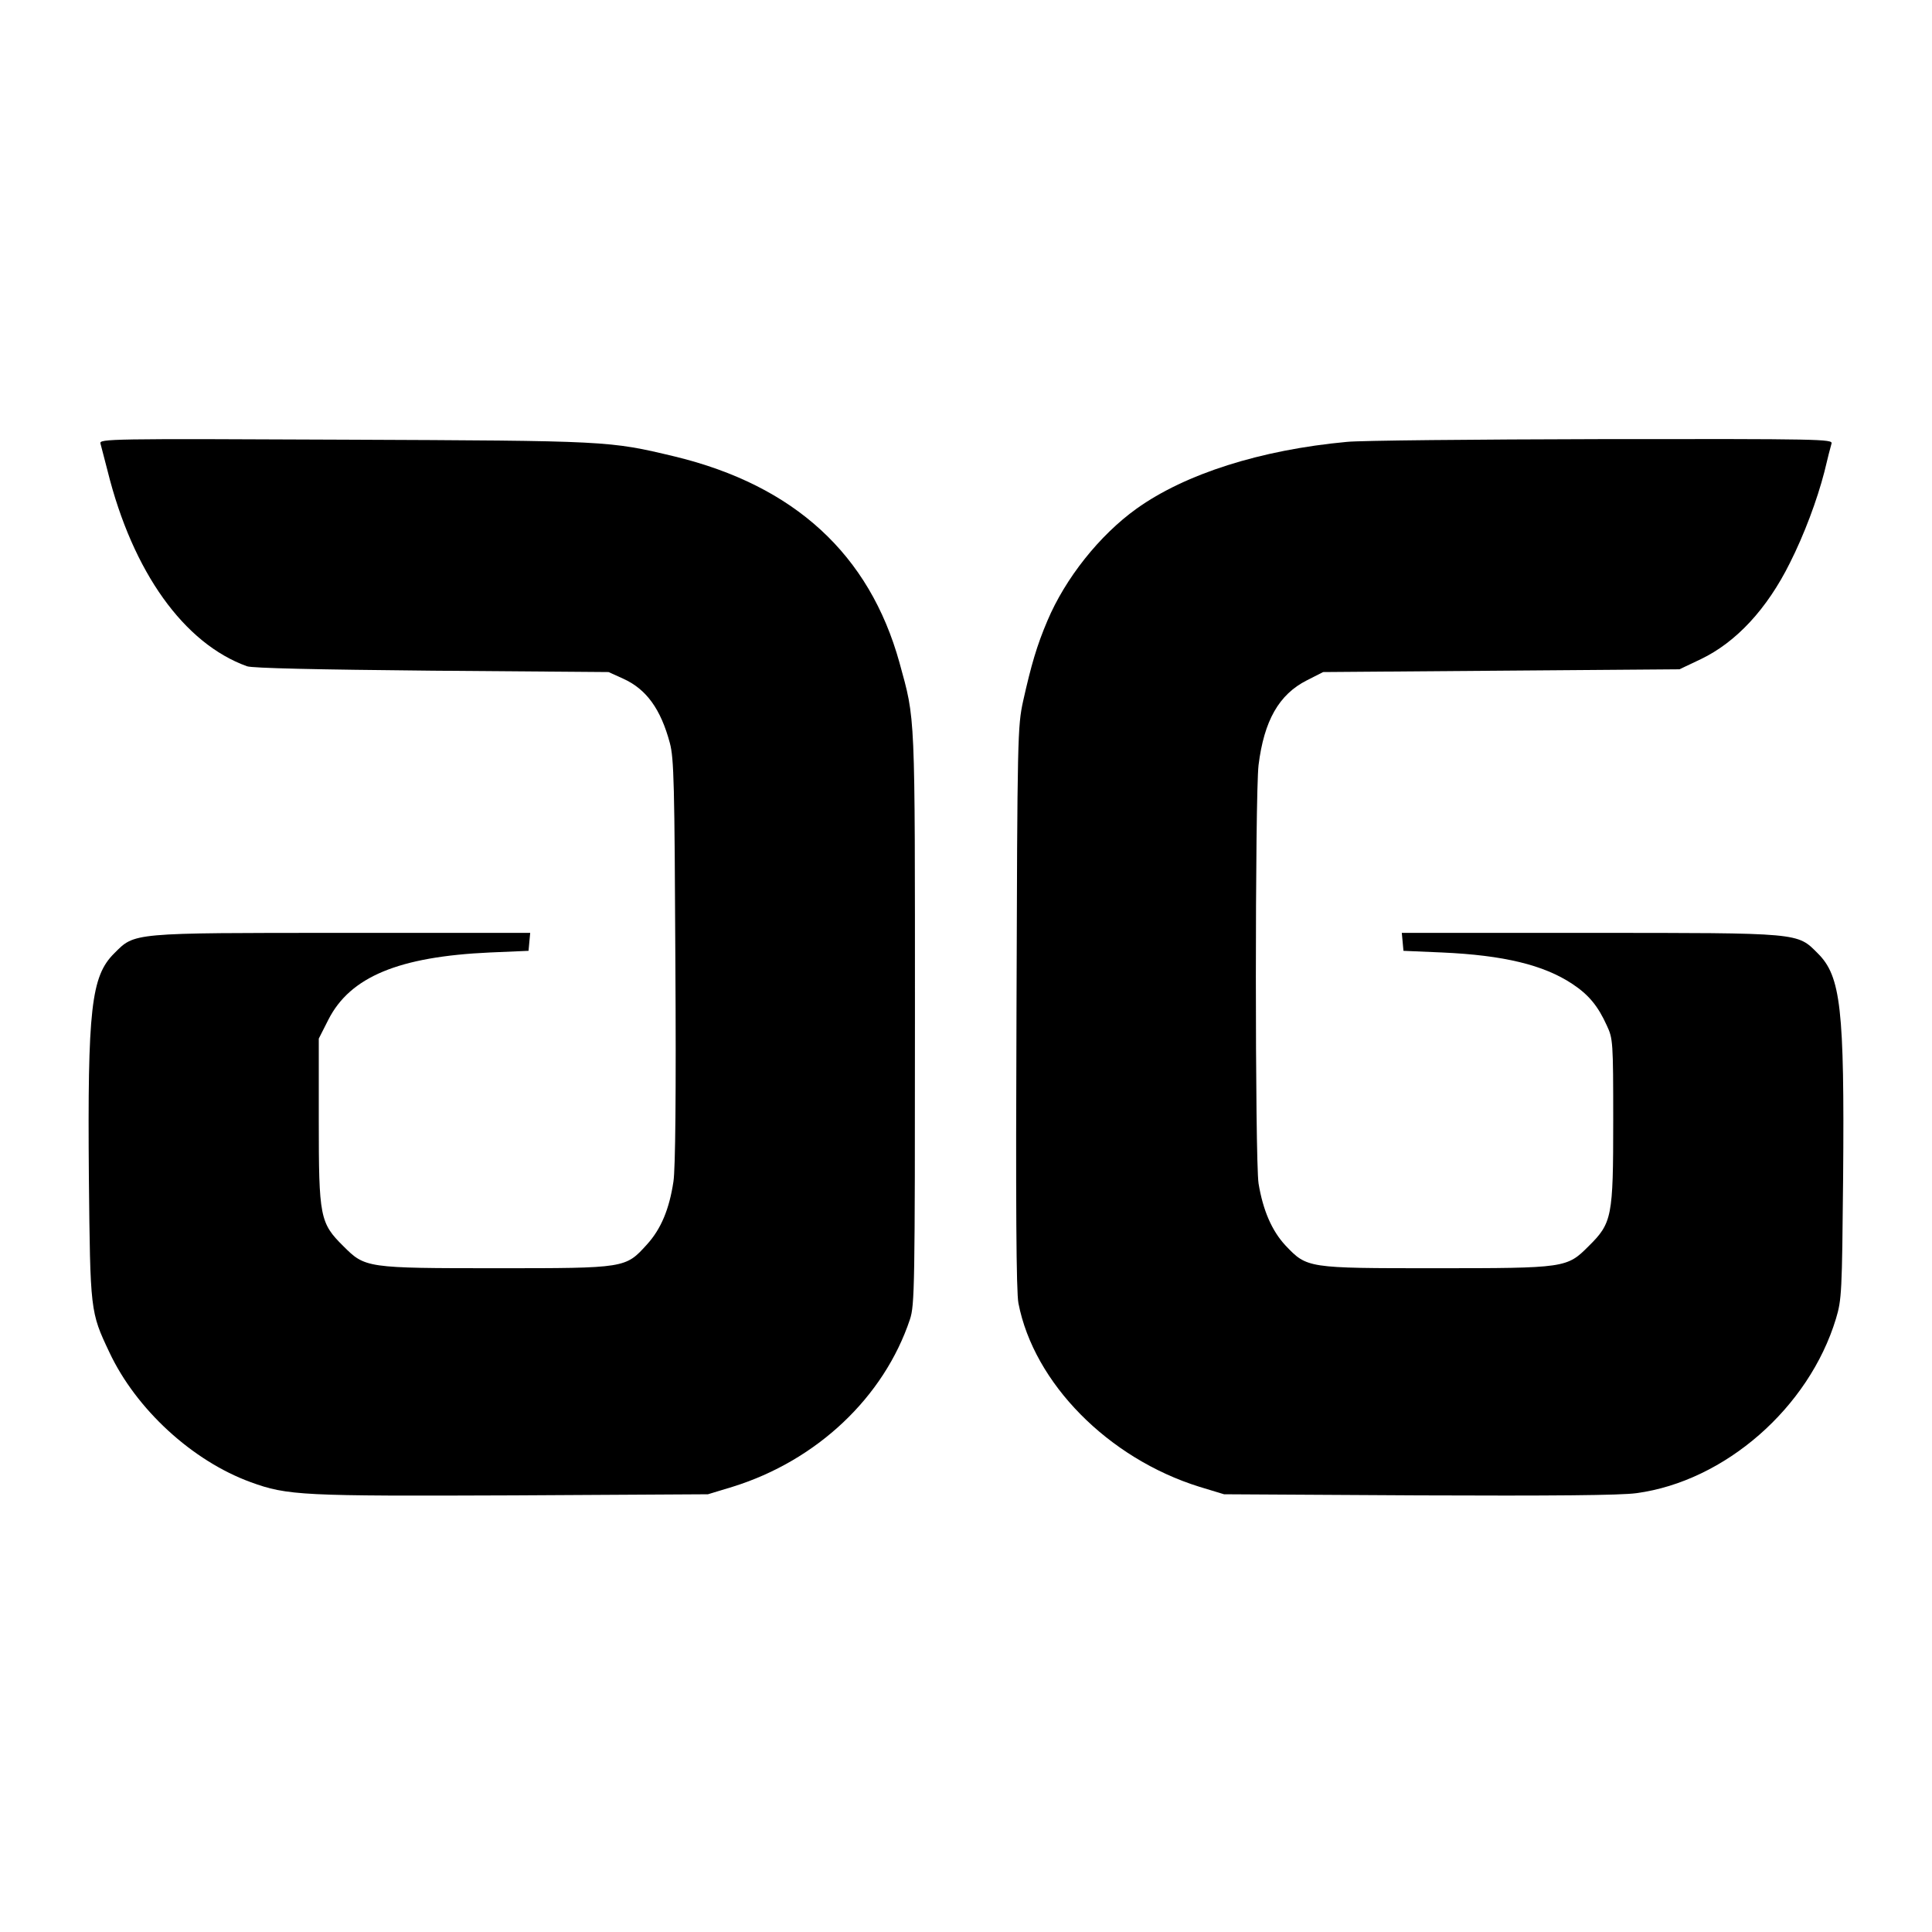
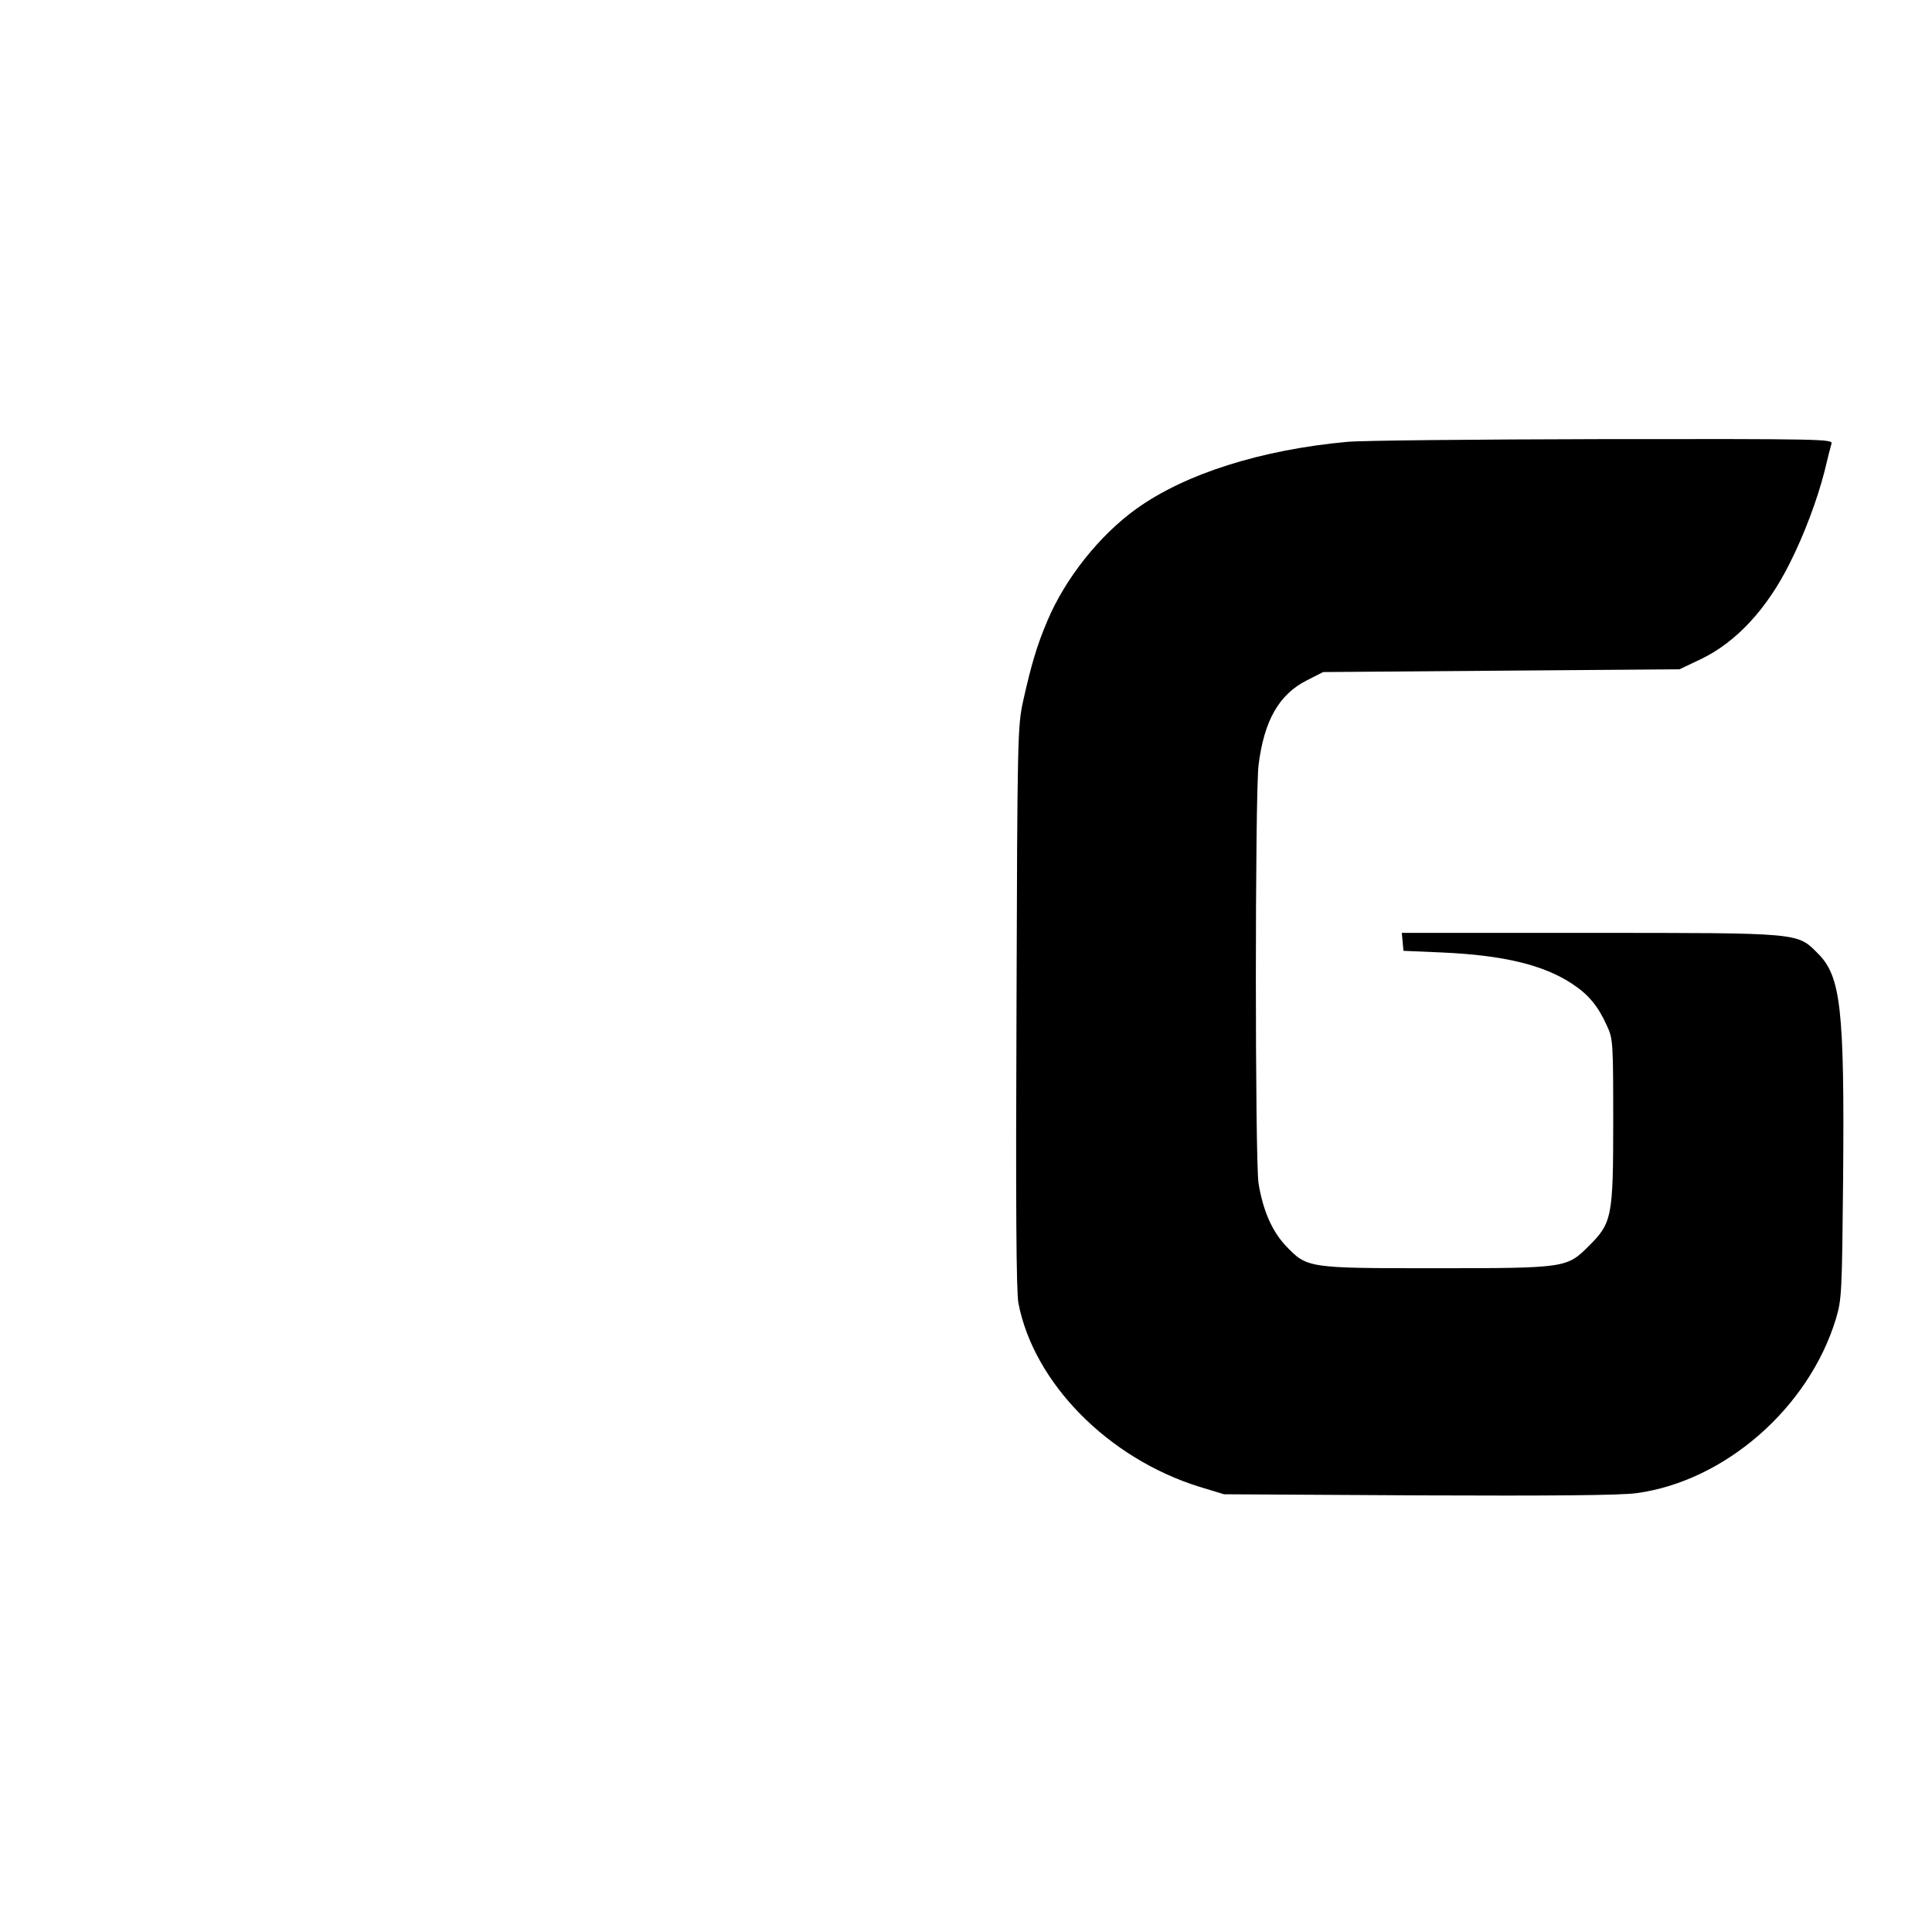
<svg xmlns="http://www.w3.org/2000/svg" version="1.0" width="700pt" height="700pt" viewBox="0 0 700 700" preserveAspectRatio="xMidYMid meet">
  <g transform="translate(0,700) scale(0.1,-0.1)" fill="#000000" stroke="none">
-     <path d="M364 5393 c3 -10 14 -55 26 -100 91 -366 277 -625 505 -707 20 -7 251 -12 670 -16 l640 -5 53 -24 c84 -38 136 -110 169 -233 15 -56 17 -149 20 -792 3 -482 0 -752 -7 -797 -15 -100 -45 -172 -96 -228 -78 -86 -76 -86 -544 -86 -473 0 -477 1 -556 80 -85 84 -89 106 -89 456 l0 296 35 69 c79 155 255 228 585 243 l140 6 3 33 3 32 -679 0 c-770 0 -753 1 -828 -74 -84 -83 -97 -202 -92 -811 5 -487 5 -488 74 -634 97 -207 301 -394 512 -471 134 -49 187 -51 952 -48 l705 4 89 27 c306 95 549 325 643 607 17 52 18 116 18 1090 0 1126 2 1077 -56 1289 -109 393 -381 642 -814 747 -239 57 -237 57 -1198 61 -853 4 -888 3 -883 -14z" />
    <path d="M4880 5399 c-313 -29 -586 -116 -762 -242 -134 -96 -258 -252 -323 -406 -38 -89 -59 -161 -88 -291 -20 -92 -21 -126 -24 -1110 -3 -714 -1 -1032 7 -1072 56 -289 325 -562 656 -665 l89 -27 705 -4 c479 -2 732 0 789 8 320 43 625 309 723 632 21 70 22 94 26 513 5 609 -8 728 -92 811 -75 75 -58 74 -828 74 l-679 0 3 -32 3 -33 140 -6 c223 -10 368 -45 472 -114 59 -39 93 -80 125 -151 22 -47 23 -58 23 -344 0 -349 -4 -371 -89 -455 -79 -79 -83 -80 -556 -80 -465 0 -464 0 -543 83 -49 53 -81 127 -97 224 -13 85 -13 1406 0 1516 20 161 74 256 175 307 l59 30 645 5 646 5 78 37 c127 61 239 181 322 348 52 103 99 229 125 330 11 47 23 93 26 103 5 16 -39 17 -833 16 -461 -1 -876 -5 -923 -10z" />
  </g>
</svg>